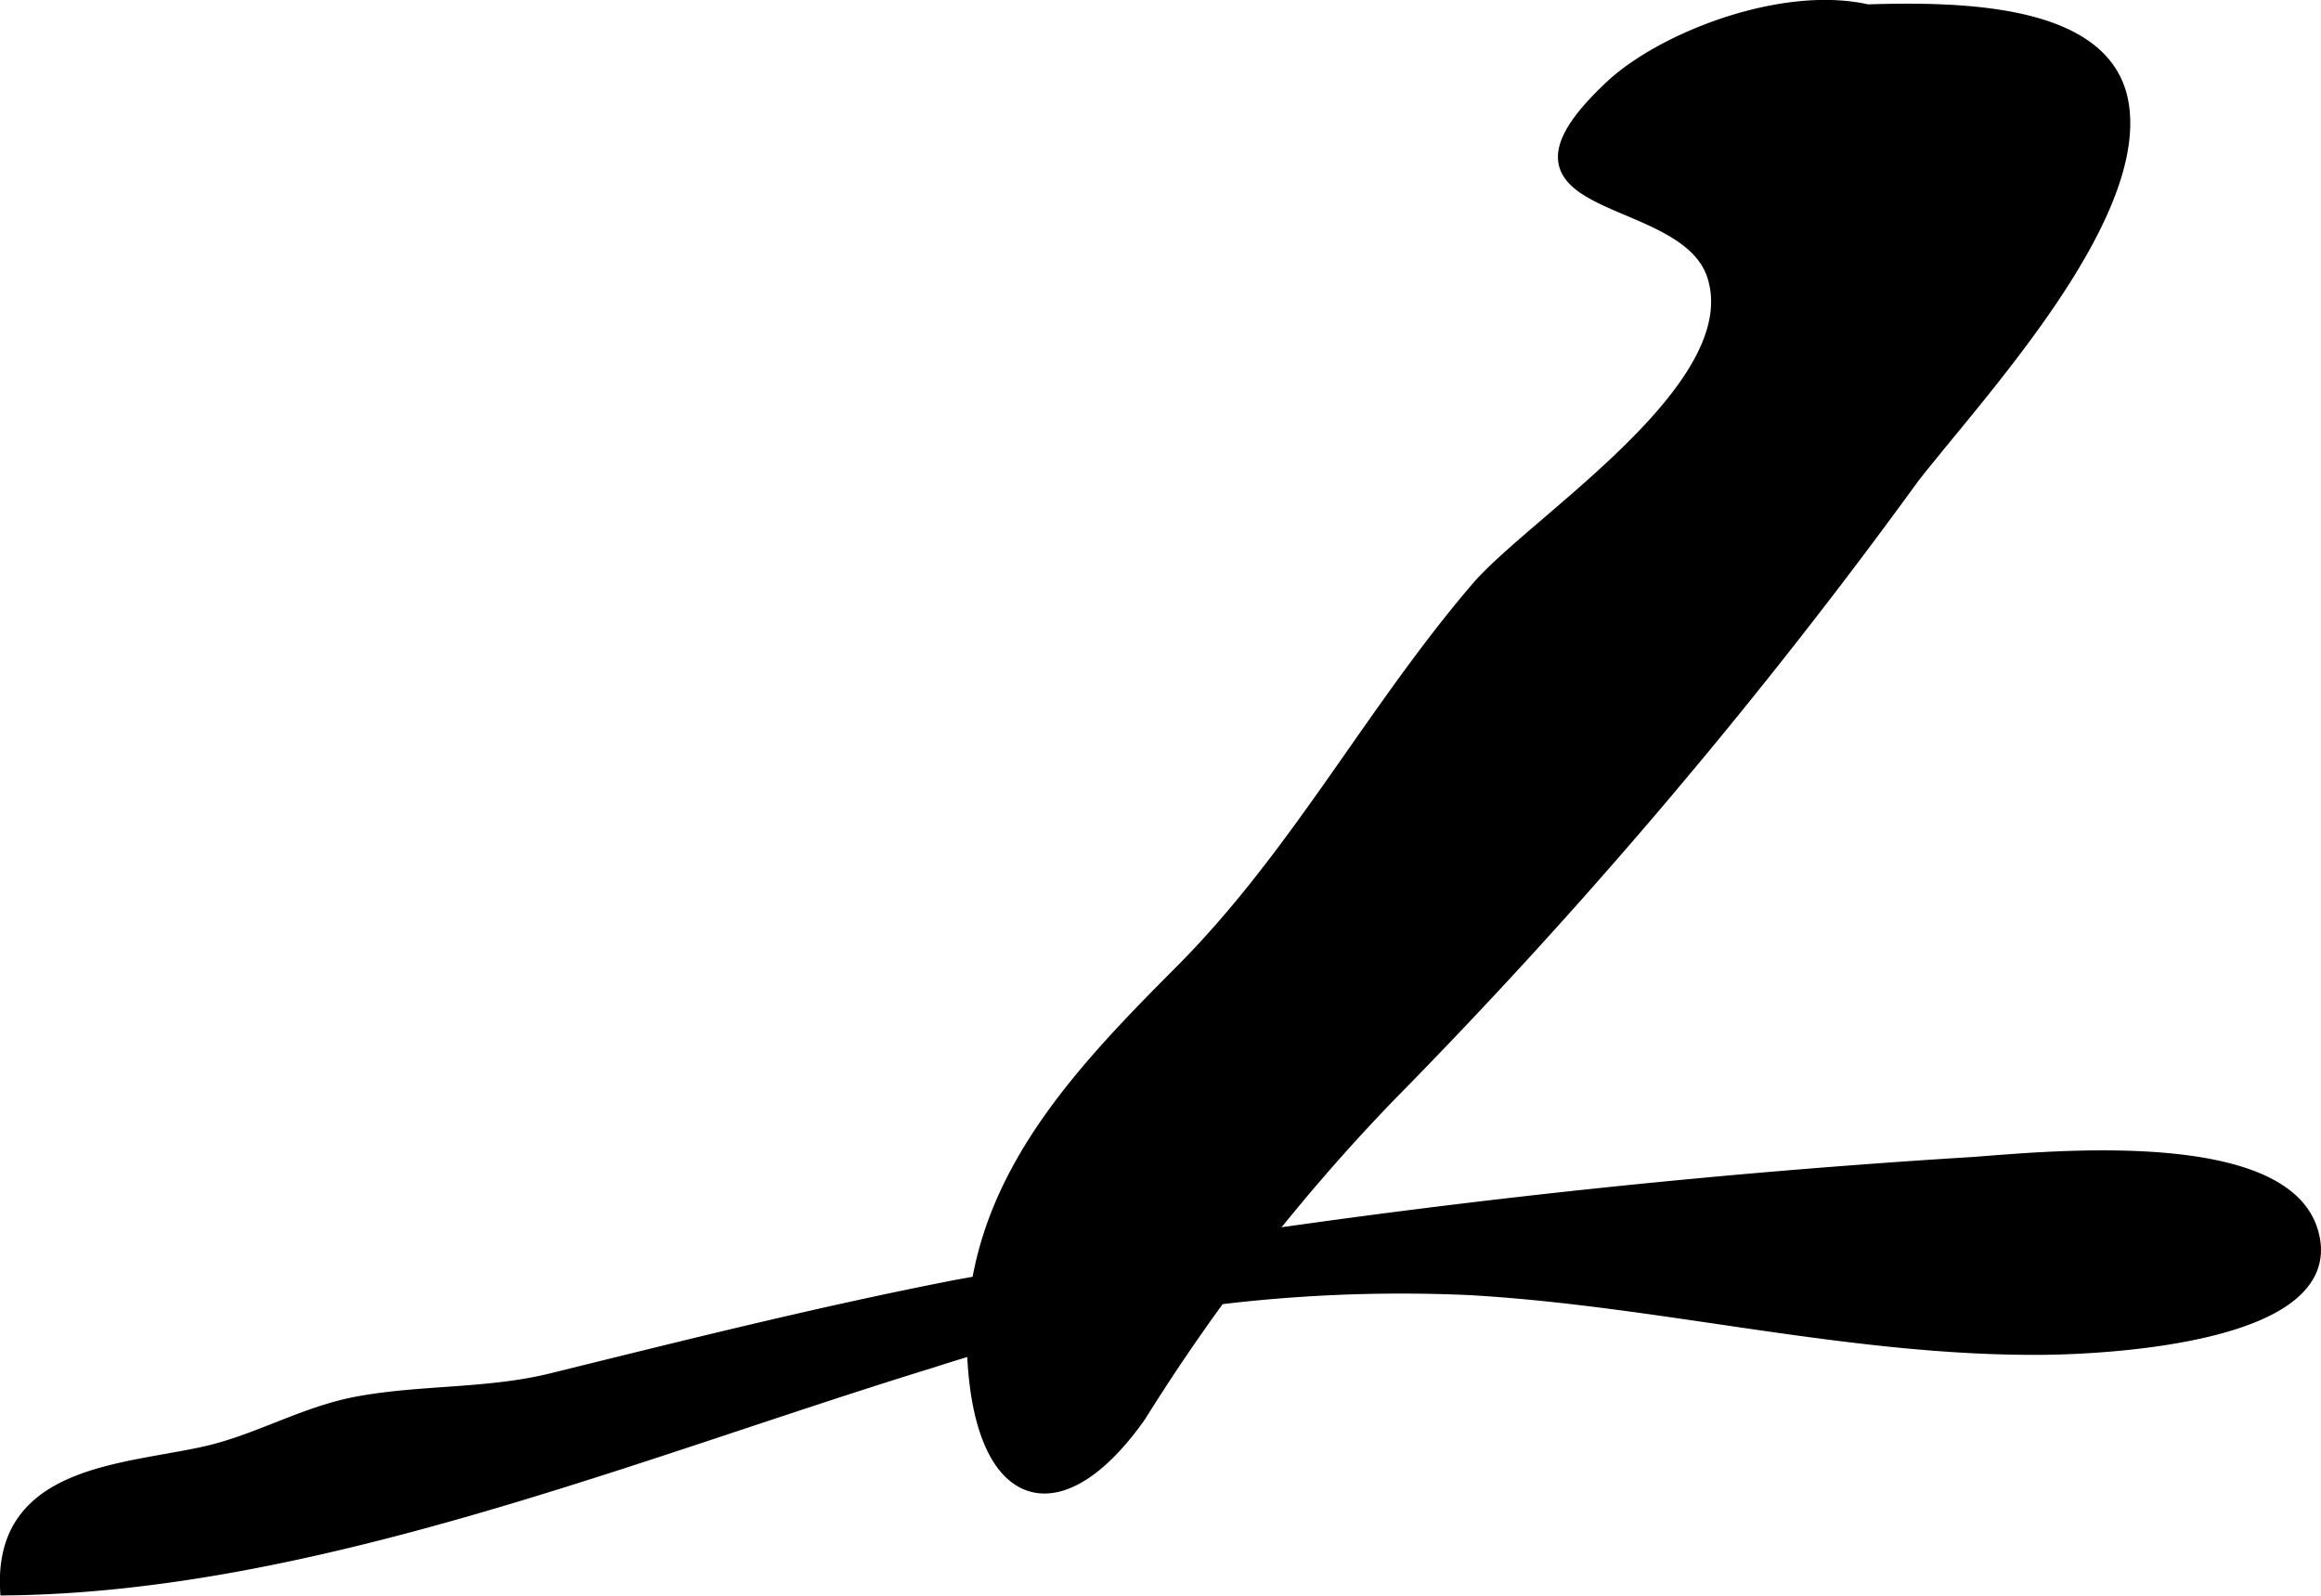
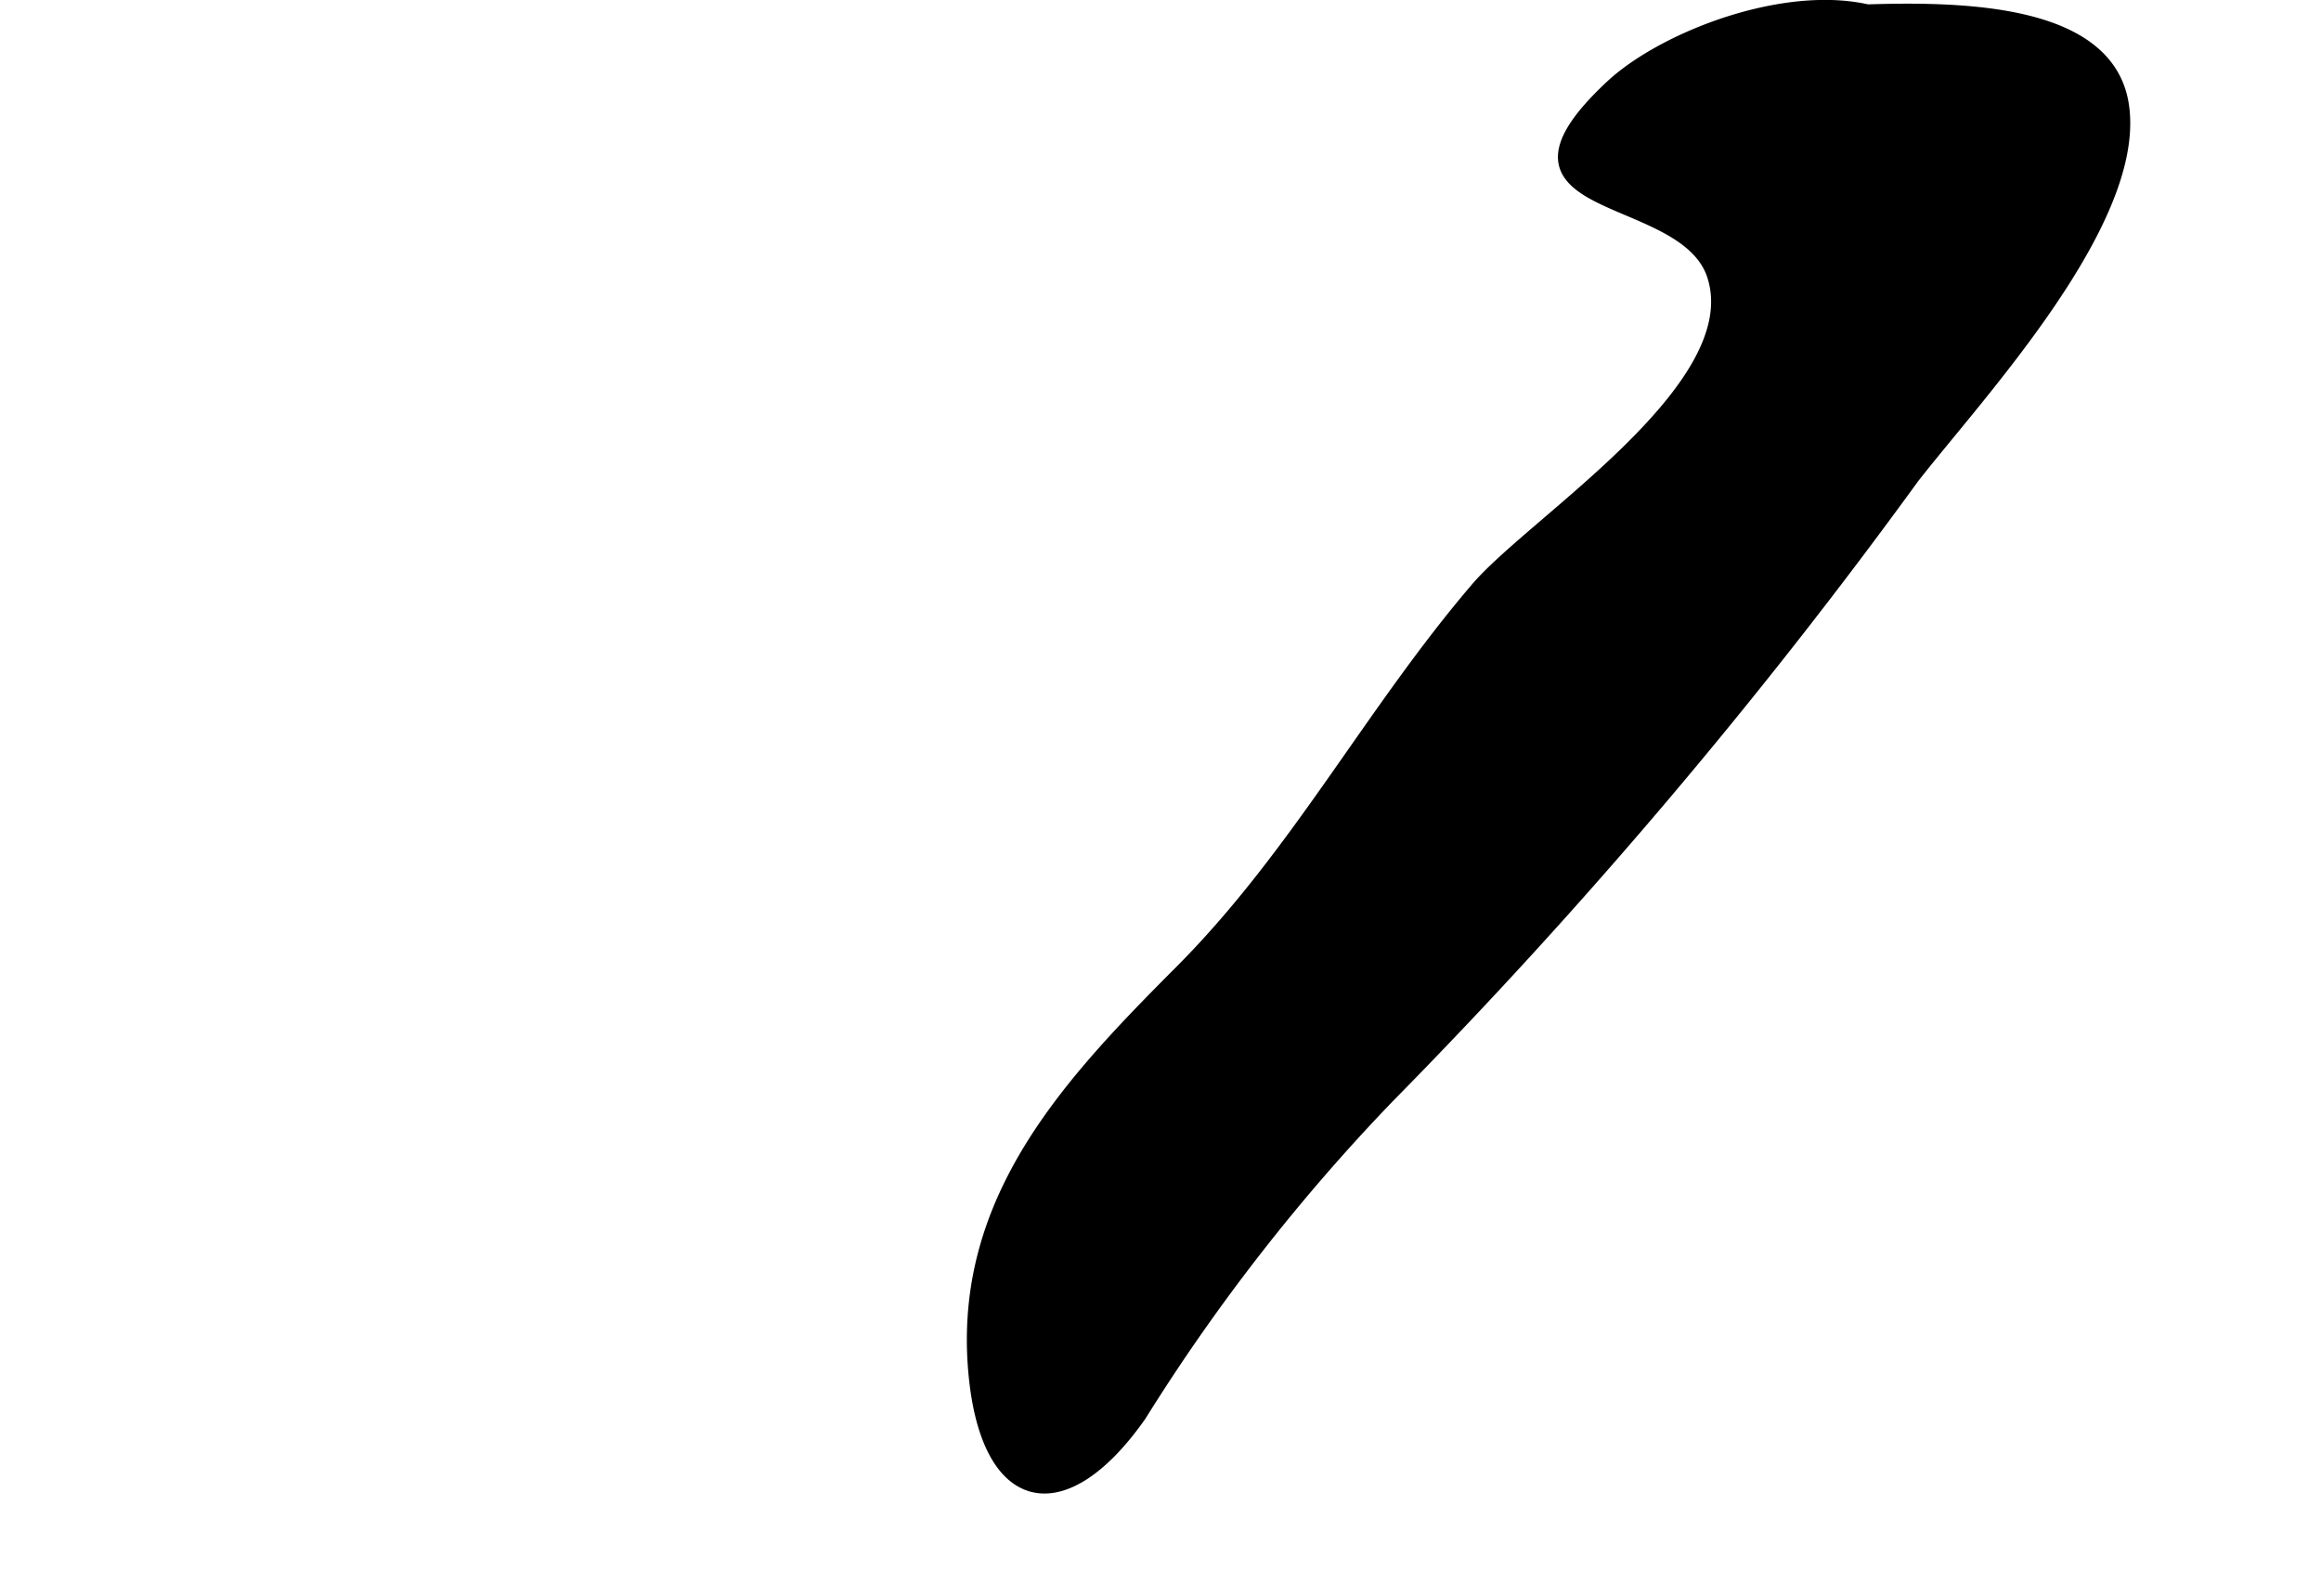
<svg xmlns="http://www.w3.org/2000/svg" version="1.1" width="9.649mm" height="6.633mm" viewBox="0 0 27.352 18.802">
  <defs>
    <style type="text/css">
      .a {
        stroke: #000;
        stroke-miterlimit: 10;
        stroke-width: 0.15px;
      }
    </style>
  </defs>
  <path class="a" d="M20.868.173c1.027-.005,3.925-.412,4.146,1.069.204,1.364-1.712,3.411-2.47,4.384a63.932,63.932,0,0,1-6.181,7.295,22.798,22.798,0,0,0-2.928,3.756c-.92,1.312-1.834,1.088-1.955-.586-.143-1.99,1.135-3.34,2.435-4.644,1.369-1.373,2.24-3.051,3.487-4.51.675-.794,3.215-2.368,2.79-3.689-.34-1.051-2.844-.692-1.207-2.228.717-.673,2.604-1.342,3.557-.662" />
-   <path class="a" d="M6.499,16.257c1.584-.391,3.168-.789,4.772-1.101a102.978,102.978,0,0,1,11.988-1.448c.821-.06,3.611-.35,3.978.785.414,1.277-2.515,1.392-3.16,1.397-2.275.019-4.503-.577-6.768-.704a17.922,17.922,0,0,0-6.338.86c-3.432,1.055-7.264,2.64-10.895,2.679-.068-1.393,1.4-1.391,2.364-1.612.606-.14,1.132-.458,1.754-.579C4.956,16.39,5.742,16.443,6.499,16.257Z" />
</svg>